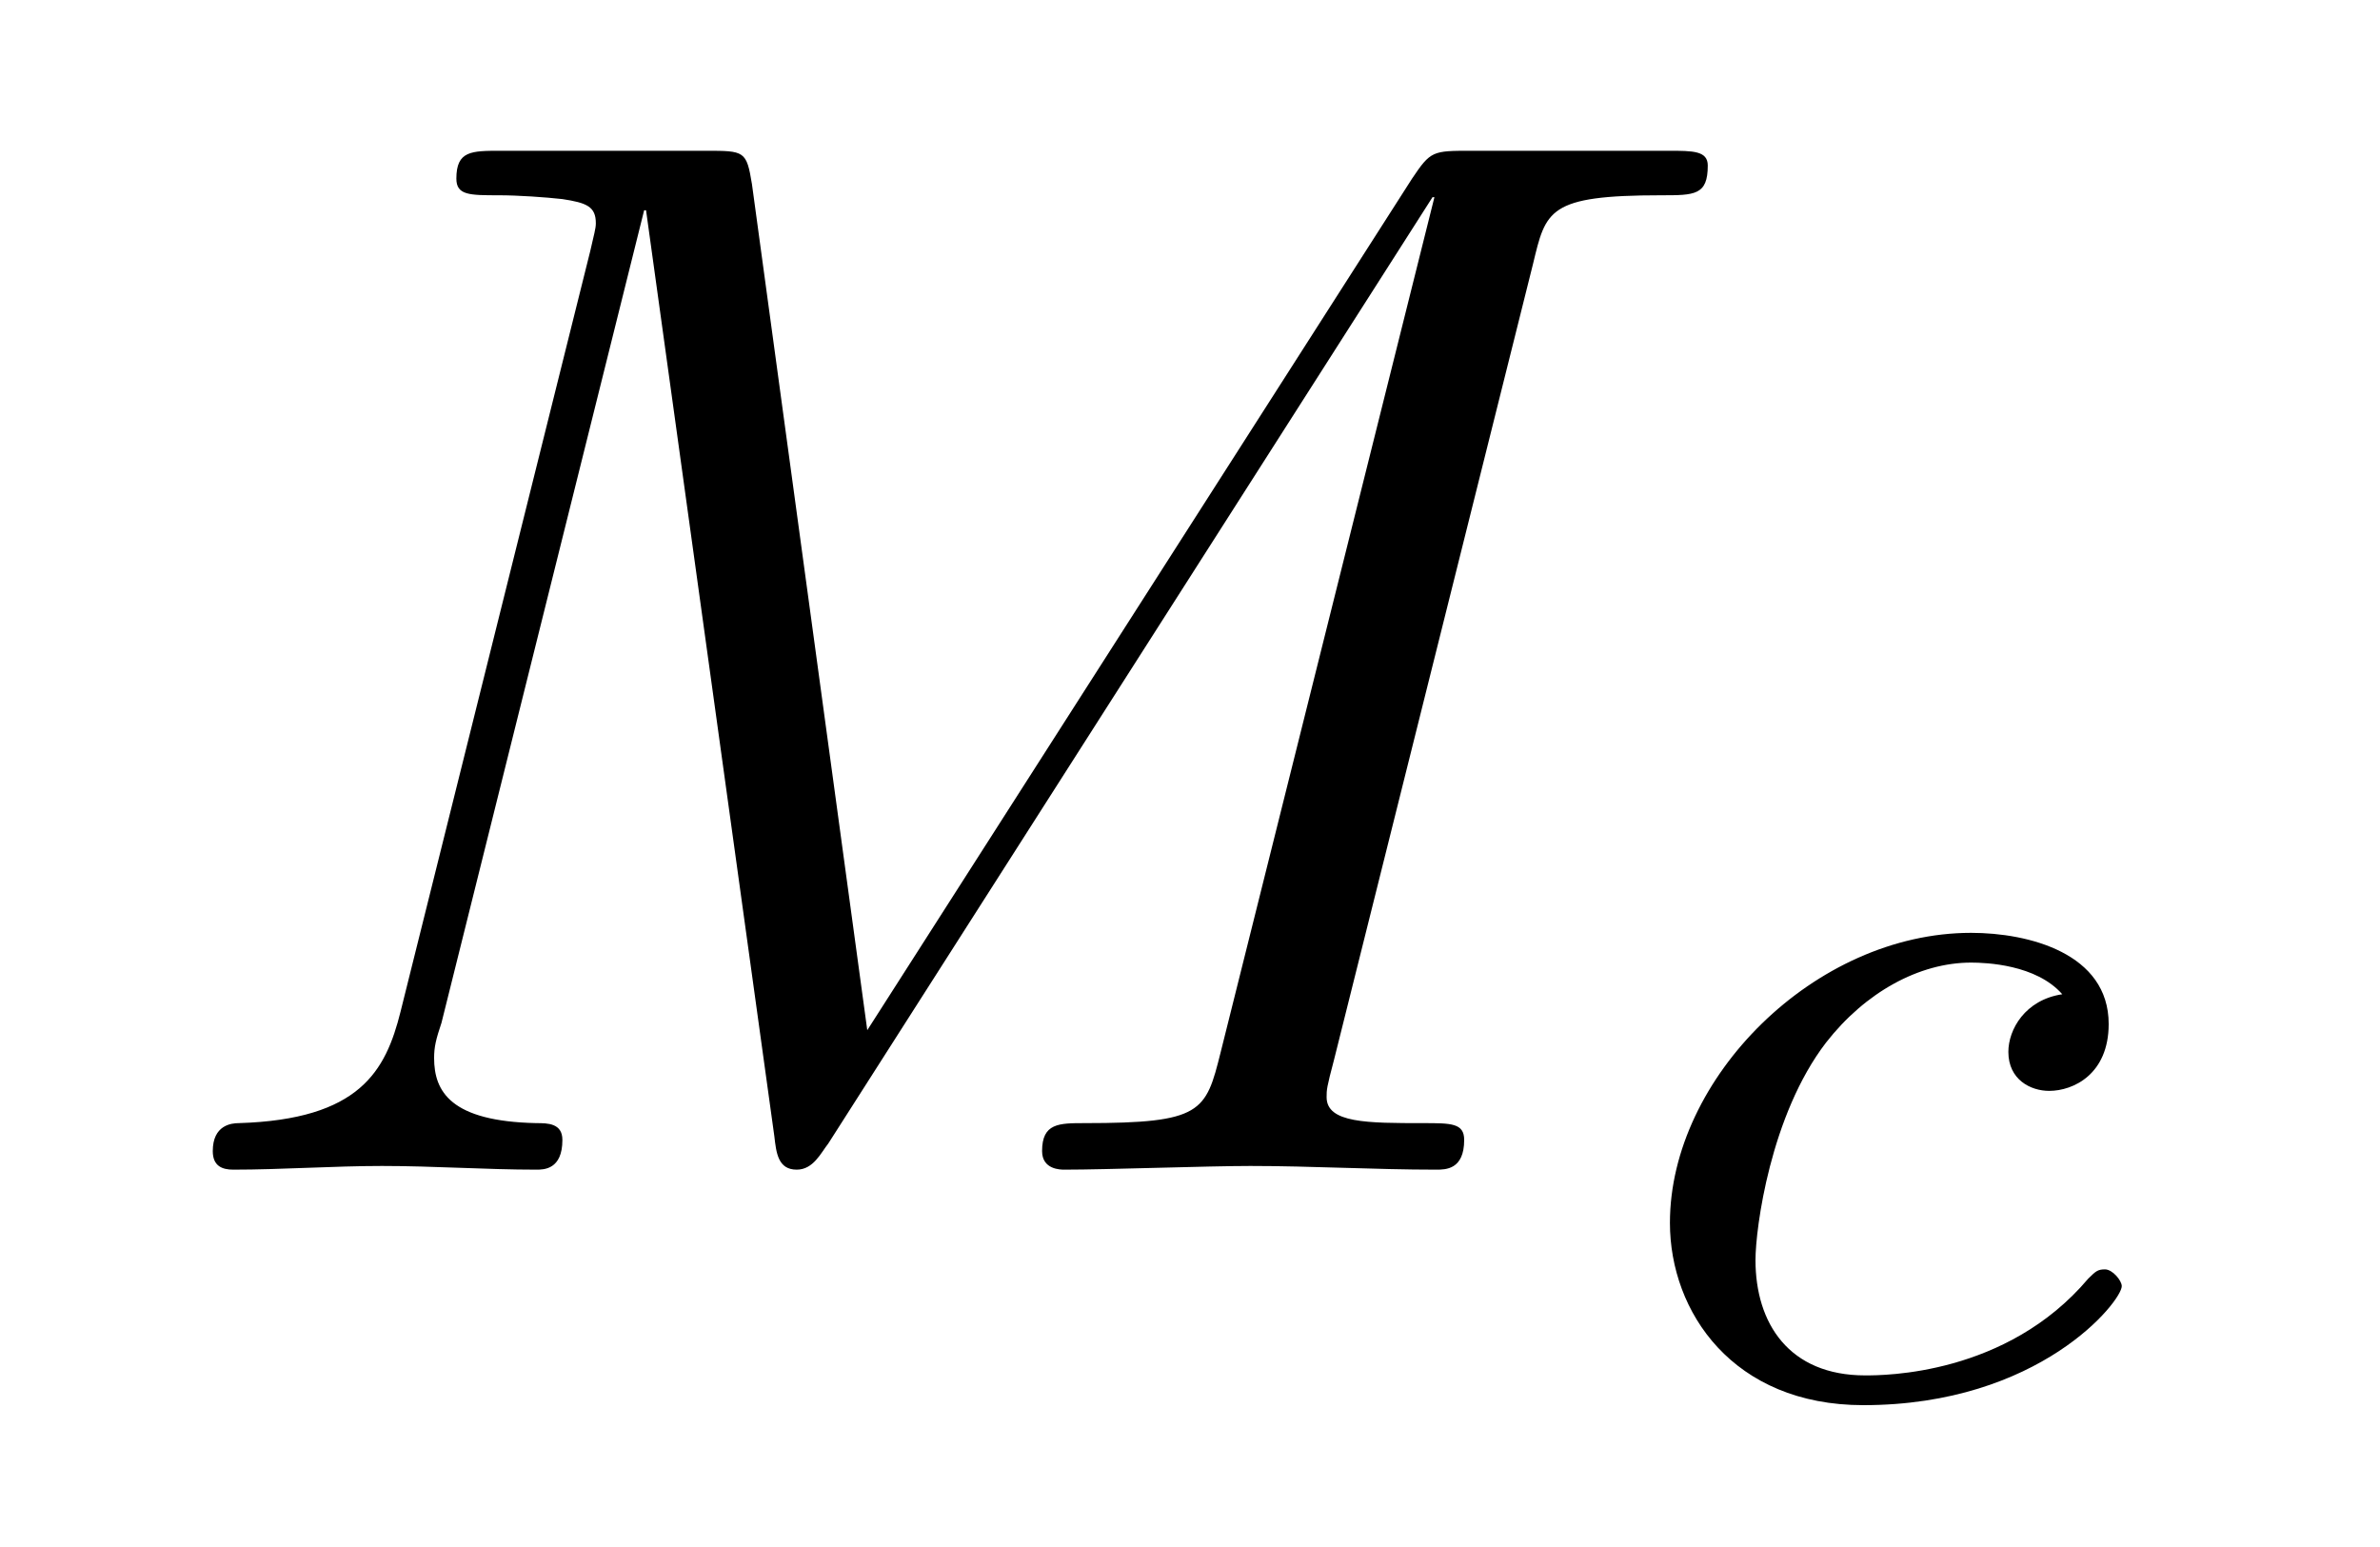
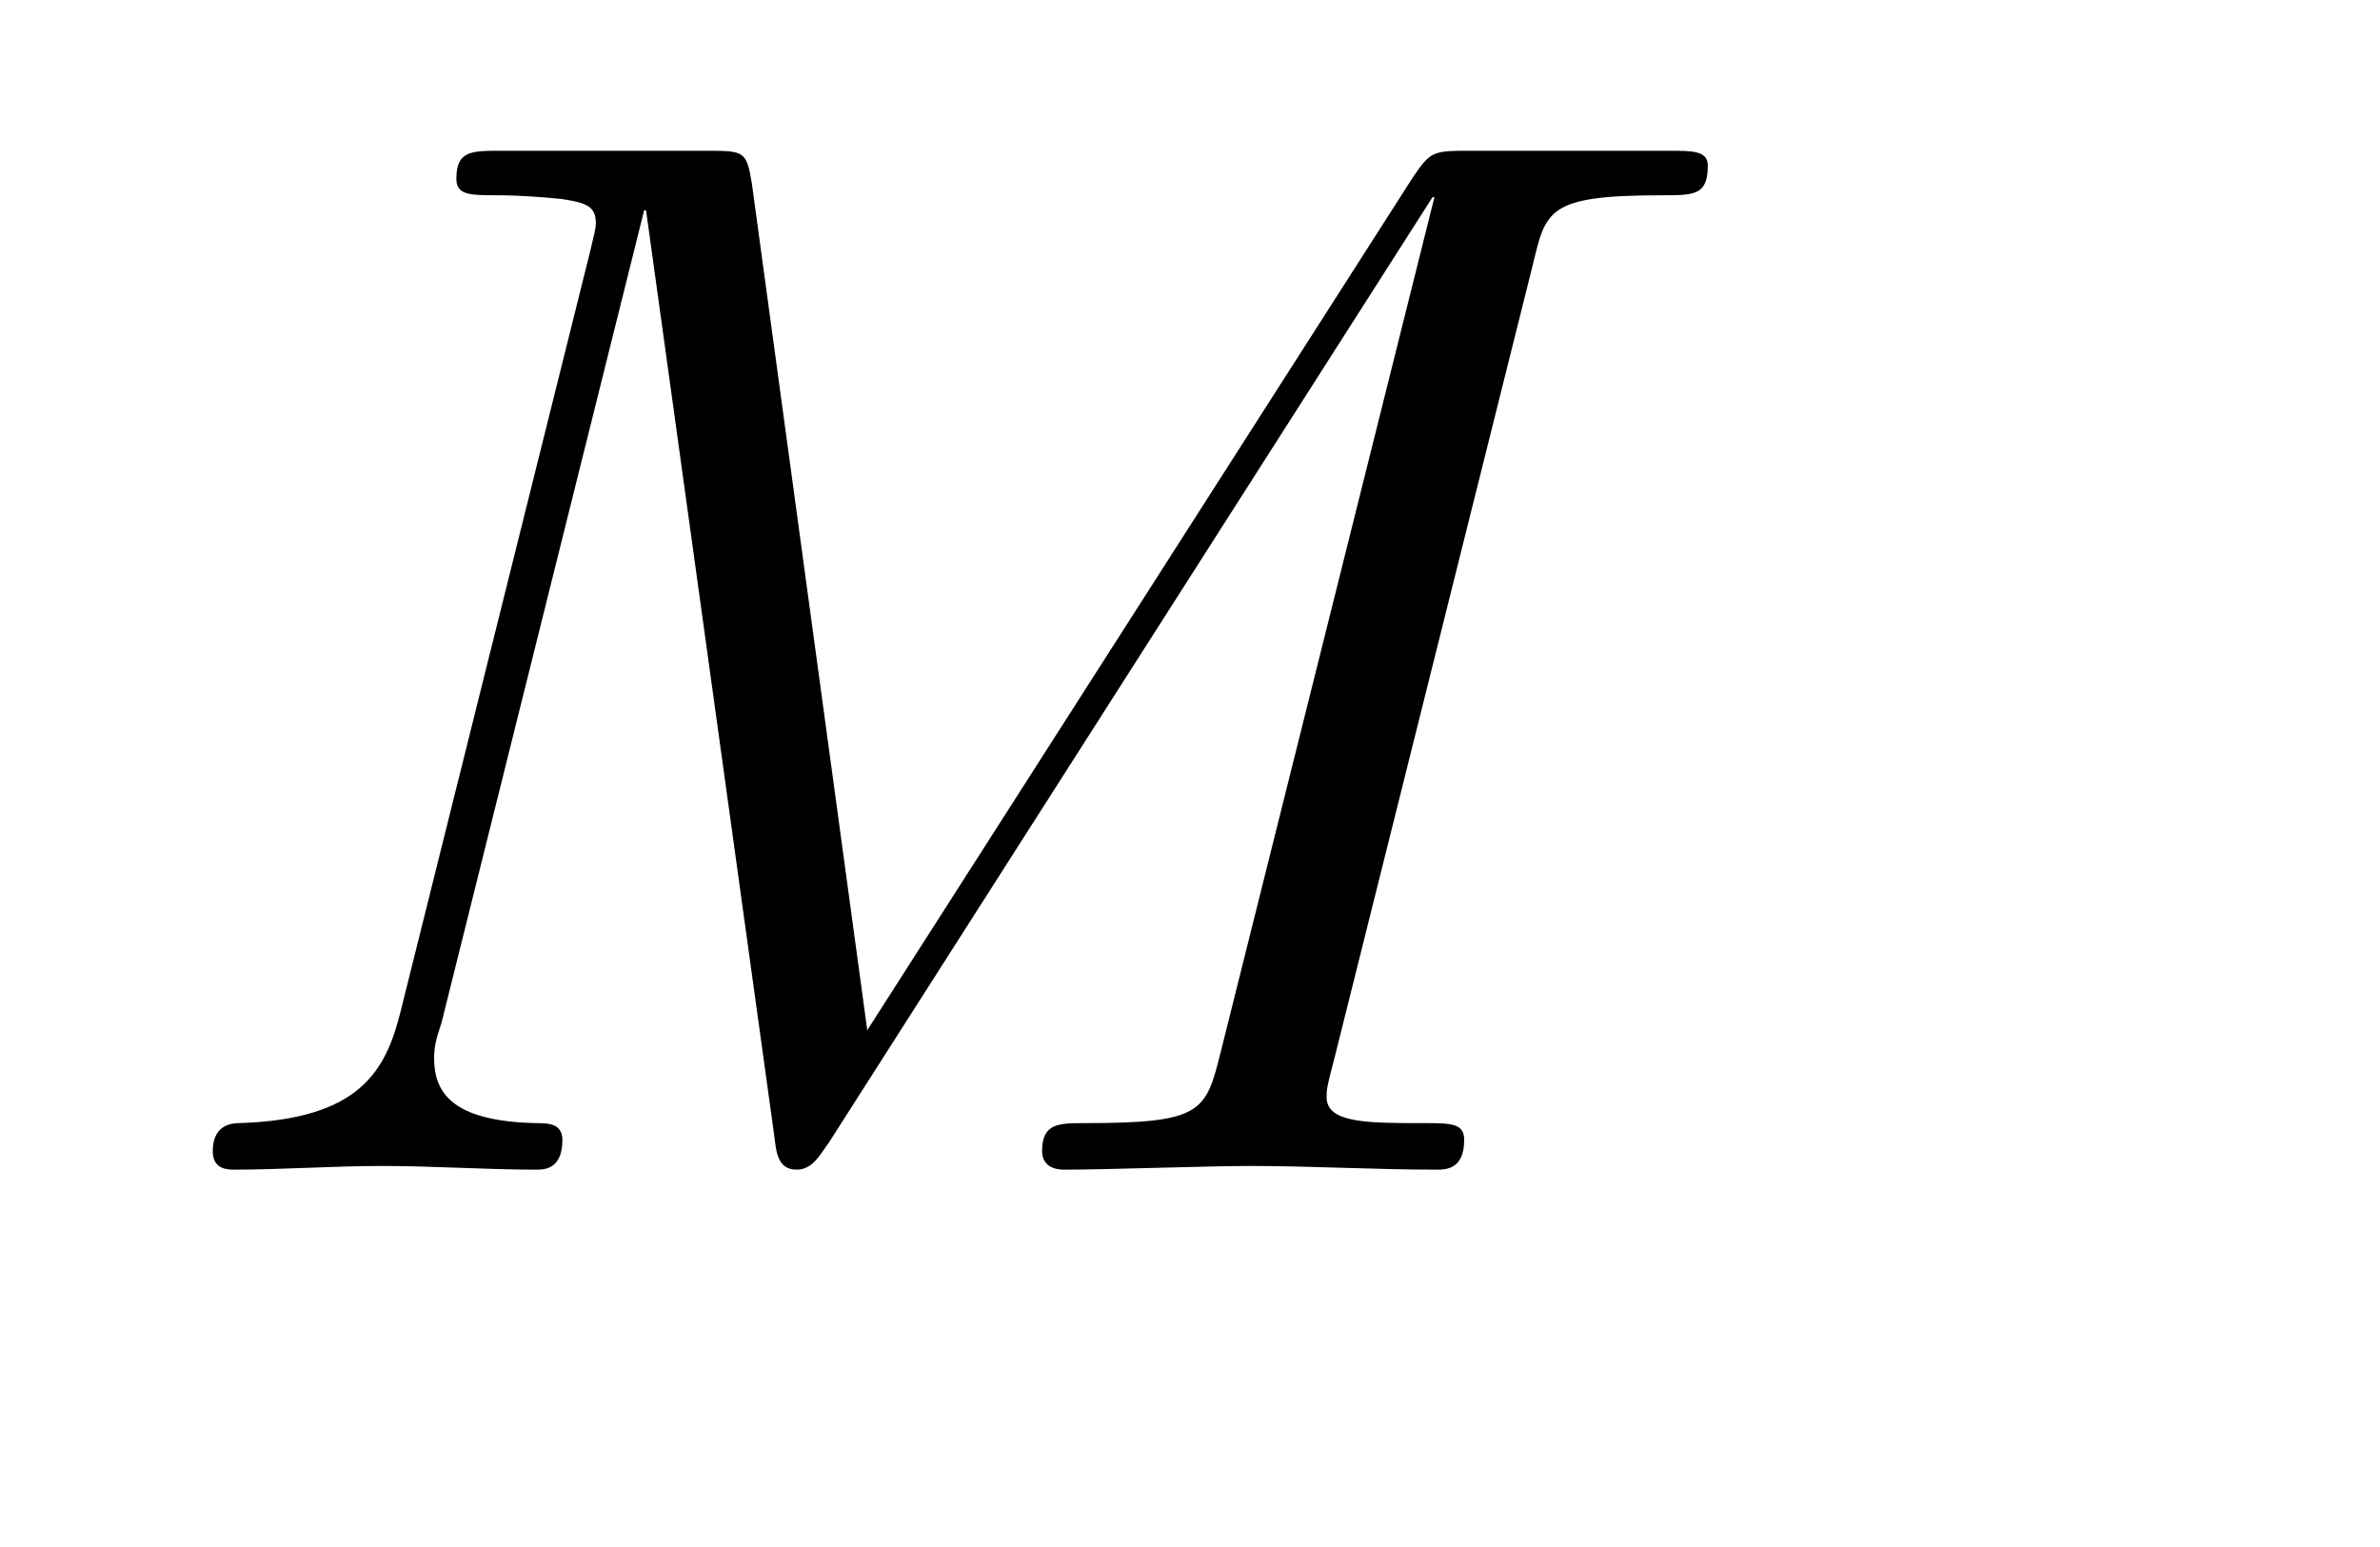
<svg xmlns="http://www.w3.org/2000/svg" xmlns:xlink="http://www.w3.org/1999/xlink" width="20pt" height="13pt" viewBox="0 0 20 13" version="1.1">
  <defs>
    <g>
      <symbol overflow="visible" id="glyph0-0">
-         <path style="stroke:none;" d="" />
-       </symbol>
+         </symbol>
      <symbol overflow="visible" id="glyph0-1">
        <path style="stroke:none;" d="M 11.625 -7.609 C 11.734 -8.062 11.75 -8.188 12.703 -8.188 C 12.984 -8.188 13.094 -8.188 13.094 -8.438 C 13.094 -8.562 12.969 -8.562 12.766 -8.562 L 11.109 -8.562 C 10.781 -8.562 10.766 -8.562 10.609 -8.328 L 6.031 -1.172 L 5.062 -8.281 C 5.016 -8.562 5 -8.562 4.672 -8.562 L 2.953 -8.562 C 2.703 -8.562 2.578 -8.562 2.578 -8.328 C 2.578 -8.188 2.688 -8.188 2.938 -8.188 C 3.094 -8.188 3.328 -8.172 3.469 -8.156 C 3.672 -8.125 3.75 -8.094 3.75 -7.953 C 3.75 -7.906 3.734 -7.859 3.703 -7.719 L 2.109 -1.328 C 1.984 -0.828 1.766 -0.422 0.75 -0.391 C 0.688 -0.391 0.531 -0.375 0.531 -0.156 C 0.531 -0.031 0.609 0 0.703 0 C 1.109 0 1.547 -0.031 1.953 -0.031 C 2.391 -0.031 2.828 0 3.25 0 C 3.312 0 3.469 0 3.469 -0.25 C 3.469 -0.391 3.344 -0.391 3.25 -0.391 C 2.531 -0.406 2.391 -0.656 2.391 -0.938 C 2.391 -1.031 2.406 -1.094 2.453 -1.234 L 4.156 -8.062 L 4.172 -8.062 L 5.25 -0.281 C 5.266 -0.141 5.281 0 5.438 0 C 5.578 0 5.641 -0.141 5.703 -0.219 L 10.781 -8.172 L 10.797 -8.172 L 9 -0.984 C 8.875 -0.484 8.844 -0.391 7.859 -0.391 C 7.641 -0.391 7.5 -0.391 7.5 -0.156 C 7.5 0 7.656 0 7.688 0 C 8.047 0 8.891 -0.031 9.25 -0.031 C 9.766 -0.031 10.297 0 10.812 0 C 10.891 0 11.047 0 11.047 -0.25 C 11.047 -0.391 10.938 -0.391 10.703 -0.391 C 10.234 -0.391 9.891 -0.391 9.891 -0.609 C 9.891 -0.672 9.891 -0.688 9.953 -0.922 Z M 11.625 -7.609 " />
      </symbol>
      <symbol overflow="visible" id="glyph1-0">
-         <path style="stroke:none;" d="" />
-       </symbol>
+         </symbol>
      <symbol overflow="visible" id="glyph1-1">
-         <path style="stroke:none;" d="M 3.844 -3.359 C 3.531 -3.312 3.391 -3.062 3.391 -2.875 C 3.391 -2.641 3.578 -2.547 3.734 -2.547 C 3.938 -2.547 4.234 -2.688 4.234 -3.109 C 4.234 -3.703 3.562 -3.875 3.078 -3.875 C 1.766 -3.875 0.547 -2.656 0.547 -1.438 C 0.547 -0.688 1.078 0.094 2.172 0.094 C 3.656 0.094 4.344 -0.781 4.344 -0.906 C 4.344 -0.953 4.266 -1.047 4.203 -1.047 C 4.141 -1.047 4.125 -1.031 4.062 -0.969 C 3.375 -0.156 2.344 -0.156 2.188 -0.156 C 1.547 -0.156 1.266 -0.594 1.266 -1.125 C 1.266 -1.391 1.391 -2.344 1.859 -2.953 C 2.188 -3.375 2.641 -3.625 3.078 -3.625 C 3.203 -3.625 3.625 -3.609 3.844 -3.359 Z M 3.844 -3.359 " />
-       </symbol>
+         </symbol>
    </g>
  </defs>
  <g id="surface1">
    <g style="fill:rgb(0%,0%,0%);fill-opacity:1;">
      <use xlink:href="#glyph0-1" x="1.257" y="9.829" />
    </g>
    <g style="fill:rgb(0%,0%,0%);fill-opacity:1;">
      <use xlink:href="#glyph1-1" x="13.486" y="11.714" />
    </g>
  </g>
</svg>